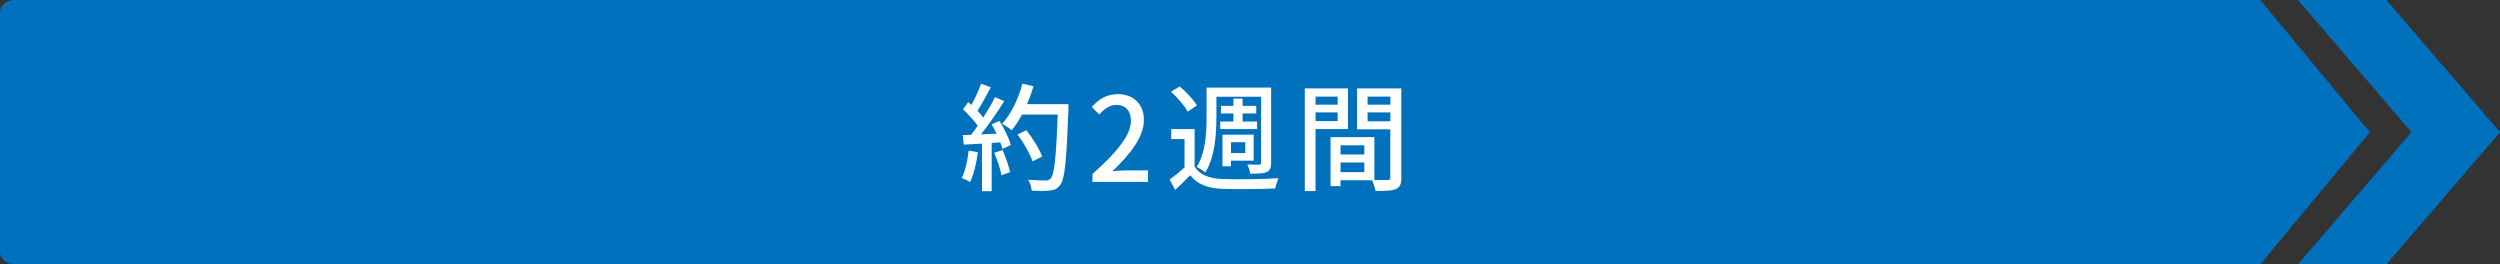
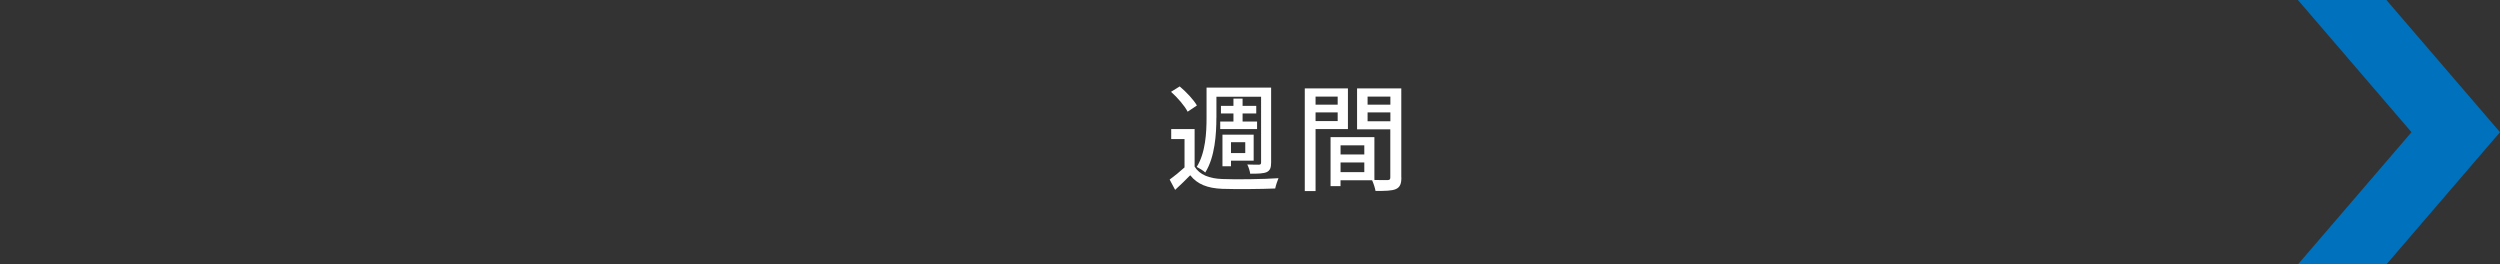
<svg xmlns="http://www.w3.org/2000/svg" id="_レイヤー_2" data-name="レイヤー 2" viewBox="0 0 580 61.34">
  <rect x="0" y="0" width="580" height="61.34" fill="#333333" stroke="none" />
  <defs>
    <style>
      .cls-1 {
        fill: #0071bc;
      }

      .cls-2 {
        fill: #fff;
      }
    </style>
  </defs>
  <g id="_レイヤー_1-2" data-name="レイヤー 1">
    <g>
-       <path class="cls-1" d="M524.36,61.34H3.44C1.54,61.34,0,60.07,0,58.51V2.83C0,1.27,1.54,0,3.44,0h520.93s25.44,30.67,25.44,30.67l-25.44,30.67Z" />
      <polygon class="cls-1" points="553.65 0 533.12 0 559.47 30.67 533.12 61.34 553.65 61.34 580 30.67 553.65 0" />
      <g>
-         <path class="cls-2" d="M226.88,35.32c-.35,2.55-.98,5.18-1.82,6.92-.41-.3-1.41-.76-1.93-.95.81-1.63,1.33-4.02,1.6-6.35l2.14.38ZM231.9,28.08c1.11,1.76,2.23,4.07,2.6,5.56l-1.93.92c-.11-.43-.27-.95-.49-1.52l-2.01.14v11.18h-2.25v-11.04c-1.55.08-2.98.16-4.23.24l-.22-2.22,1.9-.05c.52-.65,1.03-1.36,1.57-2.12-.84-1.19-2.22-2.66-3.42-3.8l1.22-1.68c.24.22.49.43.73.65.84-1.49,1.74-3.45,2.22-4.91l2.28.81c-.98,1.84-2.12,3.99-3.09,5.45.51.54.98,1.08,1.33,1.57,1.06-1.63,2.03-3.31,2.74-4.72l2.14.92c-1.55,2.47-3.58,5.45-5.4,7.7l3.61-.14c-.35-.76-.73-1.49-1.14-2.17l1.82-.79ZM232.58,34.81c.73,1.63,1.46,3.74,1.76,5.13l-2.01.71c-.24-1.41-.98-3.55-1.66-5.21l1.9-.62ZM247.88,25.37c-.46,11.96-.81,16.2-1.95,17.58-.65.9-1.33,1.14-2.39,1.25-.92.14-2.58.11-4.18.03-.05-.73-.35-1.82-.84-2.52,1.76.14,3.39.16,4.04.16.57,0,.87-.11,1.17-.46.87-.87,1.3-4.88,1.66-14.84h-8.28c-.73,1.38-1.55,2.63-2.39,3.64-.49-.43-1.63-1.17-2.22-1.52,2.06-2.2,3.74-5.72,4.69-9.28l2.58.6c-.41,1.41-.92,2.82-1.49,4.15h9.6v1.22ZM239.55,37.44c-.54-1.65-2.04-4.29-3.47-6.24l2.03-1c1.47,1.84,3.07,4.42,3.66,6.1l-2.22,1.14Z" />
-         <path class="cls-2" d="M253.44,40.37c5.89-5.21,8.93-9.09,8.93-12.37,0-2.17-1.14-3.66-3.39-3.66-1.57,0-2.88,1-3.93,2.22l-1.76-1.74c1.71-1.87,3.47-2.98,6.08-2.98,3.66,0,6.02,2.39,6.02,6,0,3.85-3.07,7.84-7.3,11.88,1.03-.11,2.28-.19,3.26-.19h4.99v2.66h-12.89v-1.82Z" />
        <path class="cls-2" d="M277.13,38.63c1.19,1.93,3.42,2.79,6.4,2.9,3.15.14,9.6.05,13.08-.19-.24.57-.62,1.66-.76,2.39-3.2.14-9.09.19-12.29.08-3.42-.14-5.78-1.06-7.43-3.15-1.08,1.11-2.22,2.22-3.5,3.39l-1.27-2.39c1.06-.76,2.31-1.79,3.45-2.82v-6.57h-3.09v-2.33h5.43v8.68ZM275.53,25.91c-.68-1.33-2.33-3.26-3.85-4.61l2.01-1.25c1.52,1.27,3.23,3.09,3.99,4.42l-2.14,1.44ZM282.2,27.32c0,3.77-.33,9.14-2.58,12.7-.41-.41-1.44-1.03-1.98-1.3,2.06-3.28,2.28-8,2.28-11.39v-7h14.98v17.39c0,1.19-.24,1.82-1,2.2-.79.35-1.98.38-3.85.38-.08-.6-.38-1.57-.68-2.14,1.19.05,2.36.05,2.71.05.38-.03.49-.14.49-.52v-15.25h-10.36v4.88ZM286.16,28.19v-1.87h-2.9v-1.76h2.9v-1.68h2.12v1.68h3.17v1.76h-3.17v1.87h3.36v1.76h-8.55v-1.76h3.07ZM285.59,38.58h-1.98v-7.33h7.24v6.02h-5.26v1.3ZM285.59,32.99v2.52h3.31v-2.52h-3.31Z" />
        <path class="cls-2" d="M305.21,29.95v14.38h-2.5v-23.82h10.01v9.44h-7.52ZM305.21,22.41v1.87h5.13v-1.87h-5.13ZM310.34,28.08v-2.01h-5.13v2.01h5.13ZM325.12,41.18c0,1.44-.3,2.25-1.28,2.69-.95.41-2.44.43-4.72.43-.11-.68-.46-1.76-.79-2.47h-7.33v1.36h-2.31v-11.37h10.17v9.93c1.33.05,2.63.03,3.07.03.49-.03.62-.16.62-.62v-11.15h-7.71v-9.5h10.26v20.67ZM311.01,33.72v2.12h5.51v-2.12h-5.51ZM316.52,39.94v-2.25h-5.51v2.25h5.51ZM317.28,22.41v1.87h5.29v-1.87h-5.29ZM322.57,28.13v-2.06h-5.29v2.06h5.29Z" />
      </g>
    </g>
  </g>
</svg>